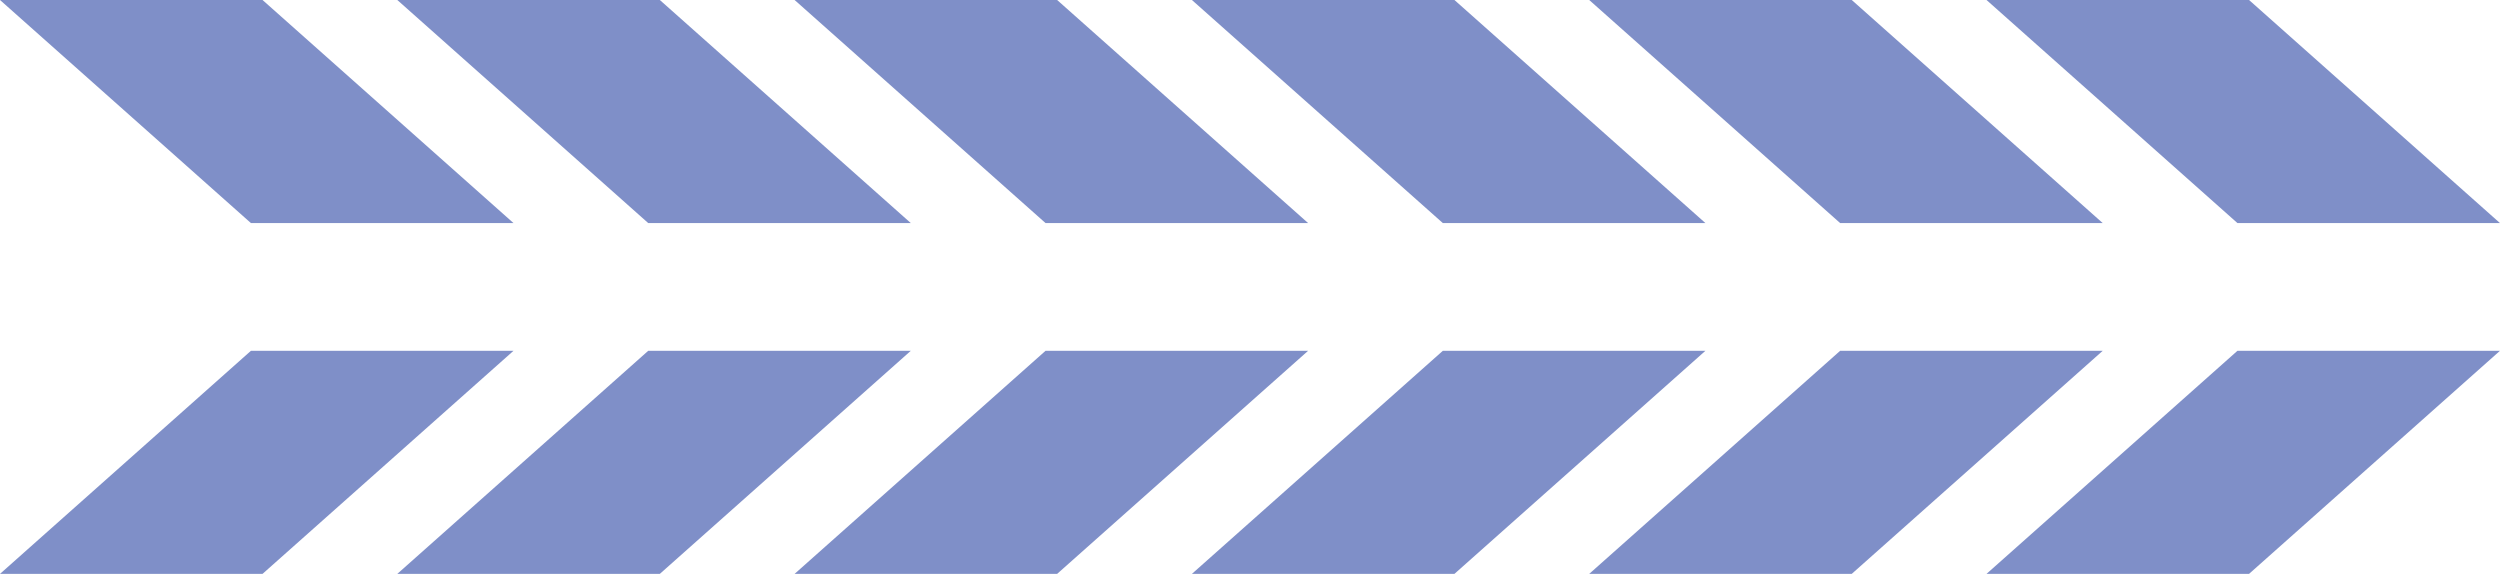
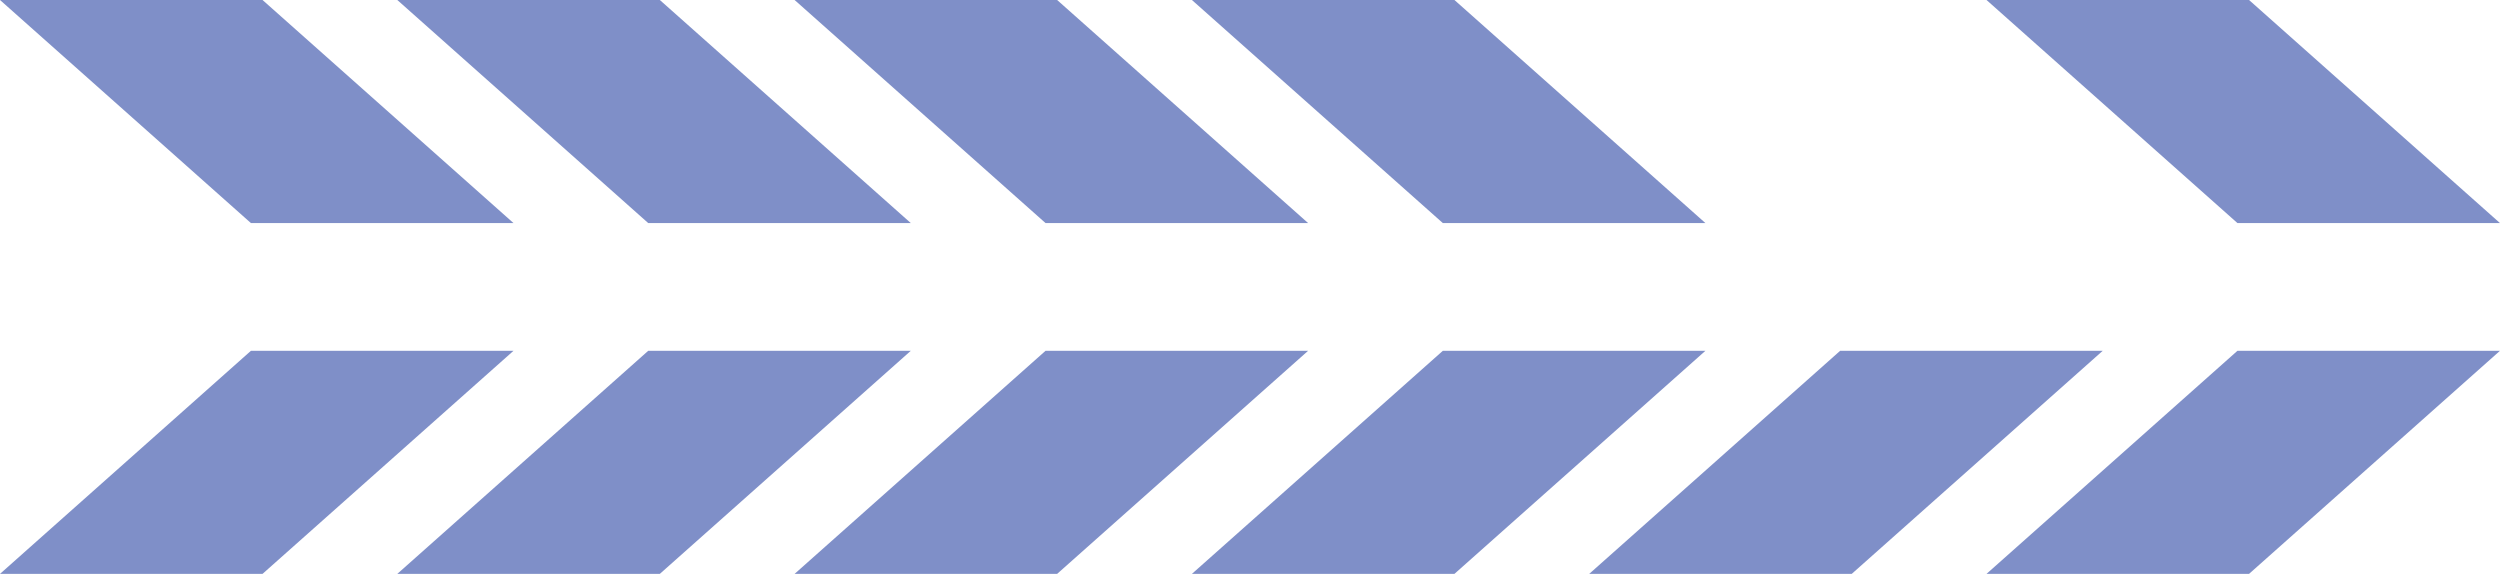
<svg xmlns="http://www.w3.org/2000/svg" viewBox="0 0 548.51 125.91">
  <defs>
    <style>.cls-1{fill:#7f8fc8;}</style>
  </defs>
  <title>Promo_Arrow</title>
  <g id="Separator_Repeatable">
    <polygon class="cls-1" points="55.05 76.97 0 125.91 57.6 125.91 112.66 76.97 55.05 76.97" />
    <polygon class="cls-1" points="142.22 76.97 87.17 125.91 144.77 125.91 199.83 76.97 142.22 76.97" />
    <polygon class="cls-1" points="229.39 76.97 174.34 125.91 231.94 125.91 287 76.97 229.39 76.97" />
    <polygon class="cls-1" points="316.56 76.97 261.51 125.91 319.11 125.91 374.17 76.97 316.56 76.97" />
    <polygon class="cls-1" points="403.73 76.97 348.68 125.91 406.28 125.91 461.34 76.97 403.73 76.97" />
    <polygon class="cls-1" points="490.9 76.97 435.85 125.91 493.45 125.91 548.5 76.97 490.9 76.97" />
    <polygon class="cls-1" points="112.66 48.94 57.6 0 0 0 55.05 48.94 112.66 48.94" />
    <polygon class="cls-1" points="199.83 48.94 144.77 0 87.17 0 142.22 48.94 199.83 48.94" />
    <polygon class="cls-1" points="287 48.94 231.94 0 174.34 0 229.39 48.94 287 48.94" />
    <polygon class="cls-1" points="374.17 48.94 319.11 0 261.51 0 316.56 48.94 374.17 48.94" />
-     <polygon class="cls-1" points="461.34 48.94 406.28 0 348.68 0 403.73 48.94 461.34 48.94" />
    <polygon class="cls-1" points="548.5 48.94 493.45 0 435.85 0 490.9 48.94 548.5 48.94" />
  </g>
</svg>